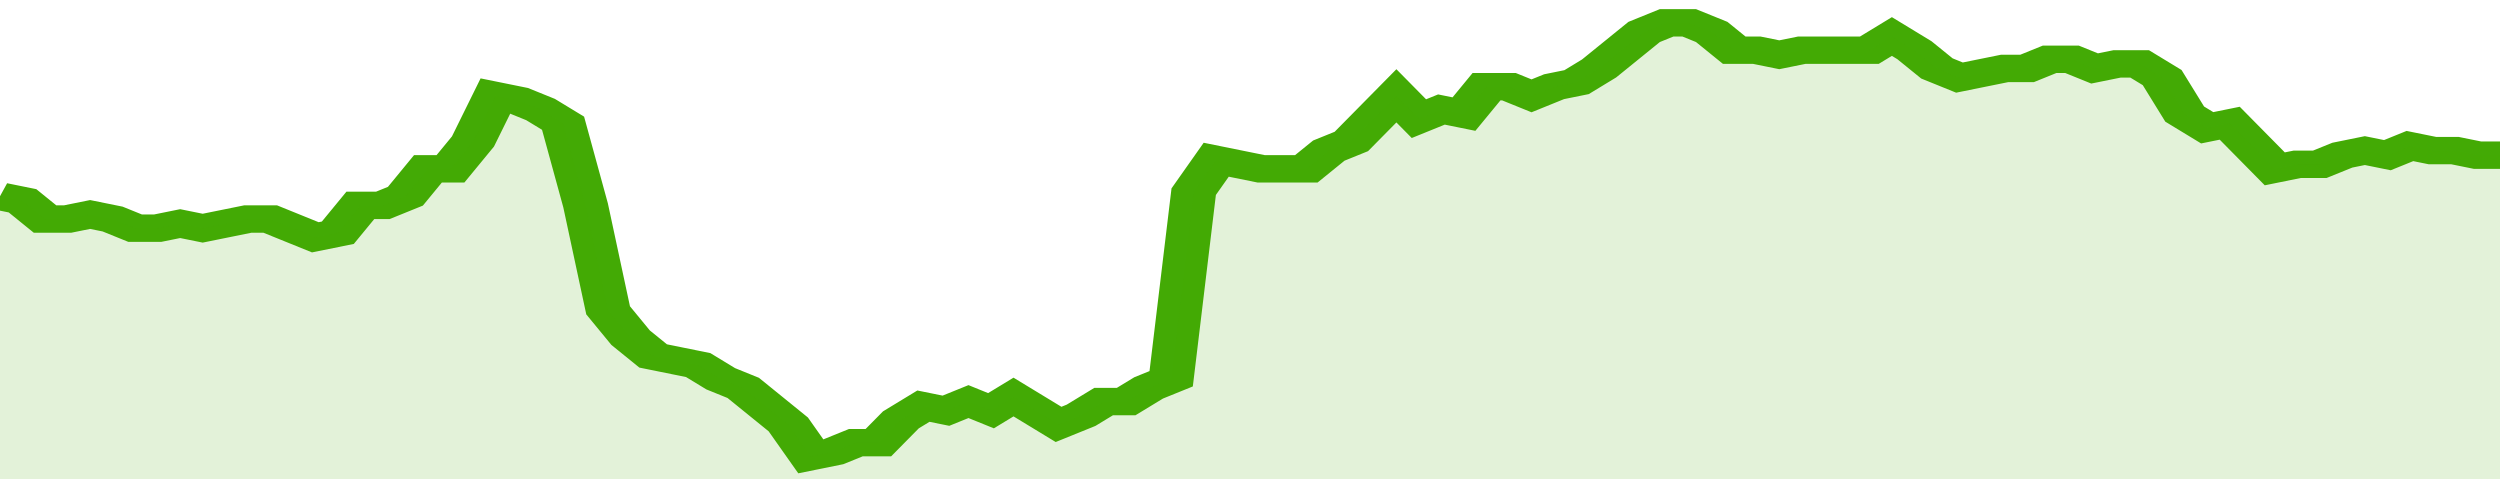
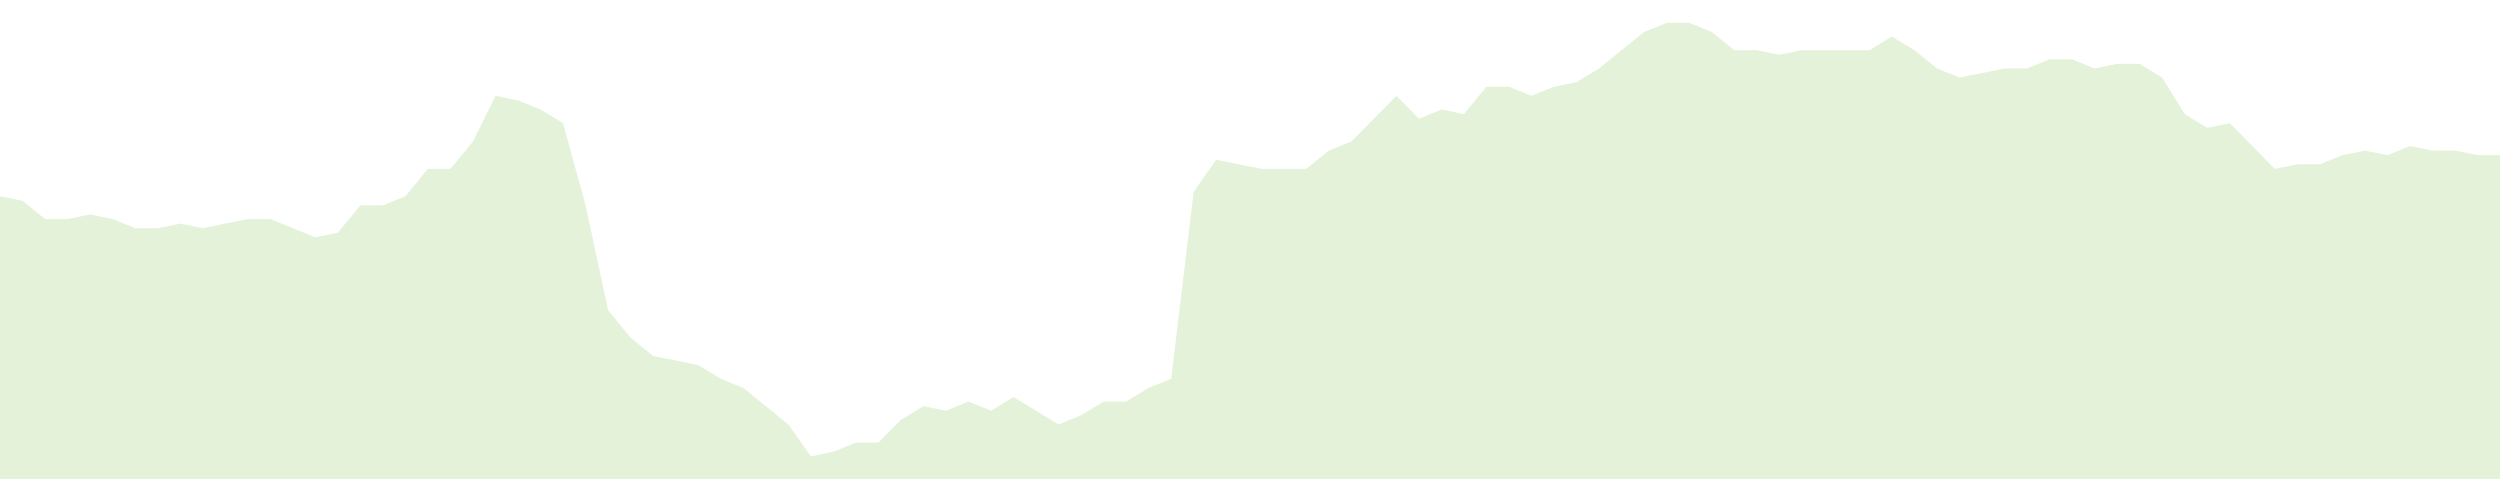
<svg xmlns="http://www.w3.org/2000/svg" viewBox="0 0 333 105" width="120" height="23" preserveAspectRatio="none">
-   <polyline fill="none" stroke="#43AA05" stroke-width="6" points="0, 43 3, 44 6, 48 9, 48 12, 47 15, 48 18, 50 21, 50 24, 49 27, 50 30, 49 33, 48 36, 48 39, 50 42, 52 45, 51 48, 45 51, 45 54, 43 57, 37 60, 37 63, 31 66, 21 69, 22 72, 24 75, 27 78, 45 81, 68 84, 74 87, 78 90, 79 93, 80 96, 83 99, 85 102, 89 105, 93 108, 100 111, 99 114, 97 117, 97 120, 92 123, 89 126, 90 129, 88 132, 90 135, 87 138, 90 141, 93 144, 91 147, 88 150, 88 153, 85 156, 83 159, 42 162, 35 165, 36 168, 37 171, 37 174, 37 177, 33 180, 31 183, 26 186, 21 189, 26 192, 24 195, 25 198, 19 201, 19 204, 21 207, 19 210, 18 213, 15 216, 11 219, 7 222, 5 225, 5 228, 7 231, 11 234, 11 237, 12 240, 11 243, 11 246, 11 249, 11 252, 8 255, 11 258, 15 261, 17 264, 16 267, 15 270, 15 273, 13 276, 13 279, 15 282, 14 285, 14 288, 17 291, 25 294, 28 297, 27 300, 32 303, 37 306, 36 309, 36 312, 34 315, 33 318, 34 321, 32 324, 33 327, 33 330, 34 333, 34 333, 34 "> </polyline>
  <polygon fill="#43AA05" opacity="0.15" points="0, 105 0, 43 3, 44 6, 48 9, 48 12, 47 15, 48 18, 50 21, 50 24, 49 27, 50 30, 49 33, 48 36, 48 39, 50 42, 52 45, 51 48, 45 51, 45 54, 43 57, 37 60, 37 63, 31 66, 21 69, 22 72, 24 75, 27 78, 45 81, 68 84, 74 87, 78 90, 79 93, 80 96, 83 99, 85 102, 89 105, 93 108, 100 111, 99 114, 97 117, 97 120, 92 123, 89 126, 90 129, 88 132, 90 135, 87 138, 90 141, 93 144, 91 147, 88 150, 88 153, 85 156, 83 159, 42 162, 35 165, 36 168, 37 171, 37 174, 37 177, 33 180, 31 183, 26 186, 21 189, 26 192, 24 195, 25 198, 19 201, 19 204, 21 207, 19 210, 18 213, 15 216, 11 219, 7 222, 5 225, 5 228, 7 231, 11 234, 11 237, 12 240, 11 243, 11 246, 11 249, 11 252, 8 255, 11 258, 15 261, 17 264, 16 267, 15 270, 15 273, 13 276, 13 279, 15 282, 14 285, 14 288, 17 291, 25 294, 28 297, 27 300, 32 303, 37 306, 36 309, 36 312, 34 315, 33 318, 34 321, 32 324, 33 327, 33 330, 34 333, 34 333, 105 " />
</svg>